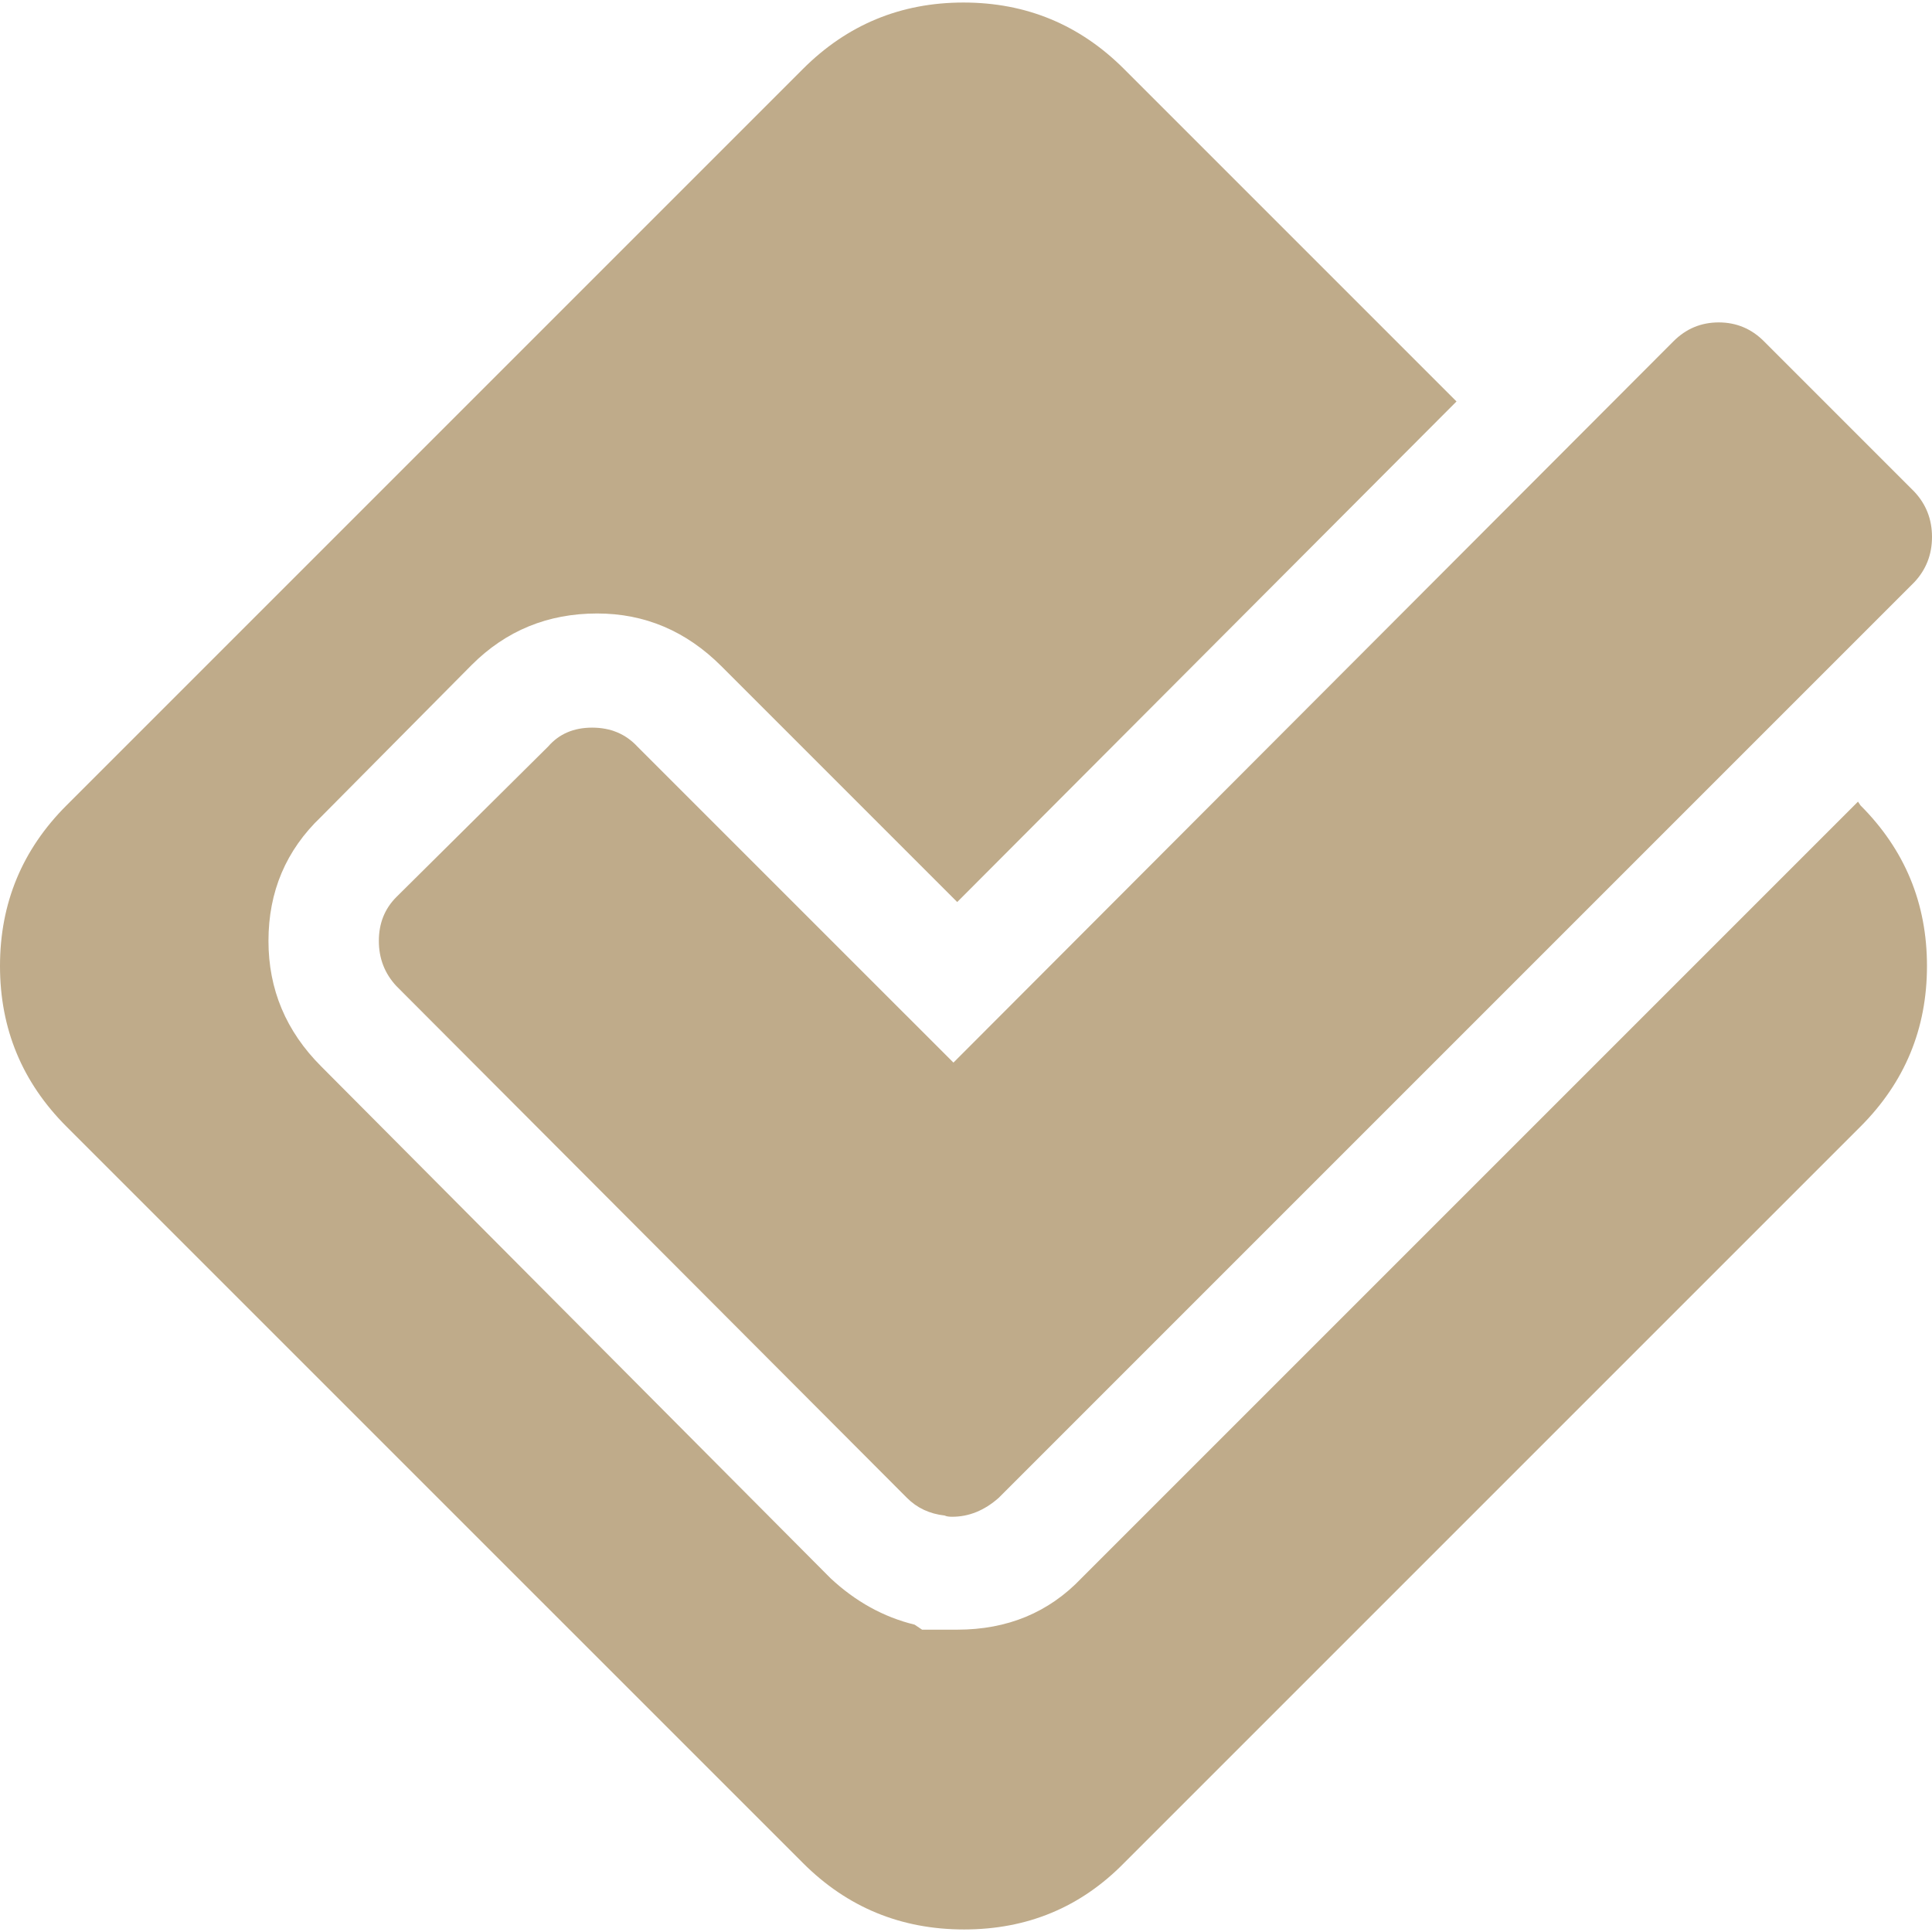
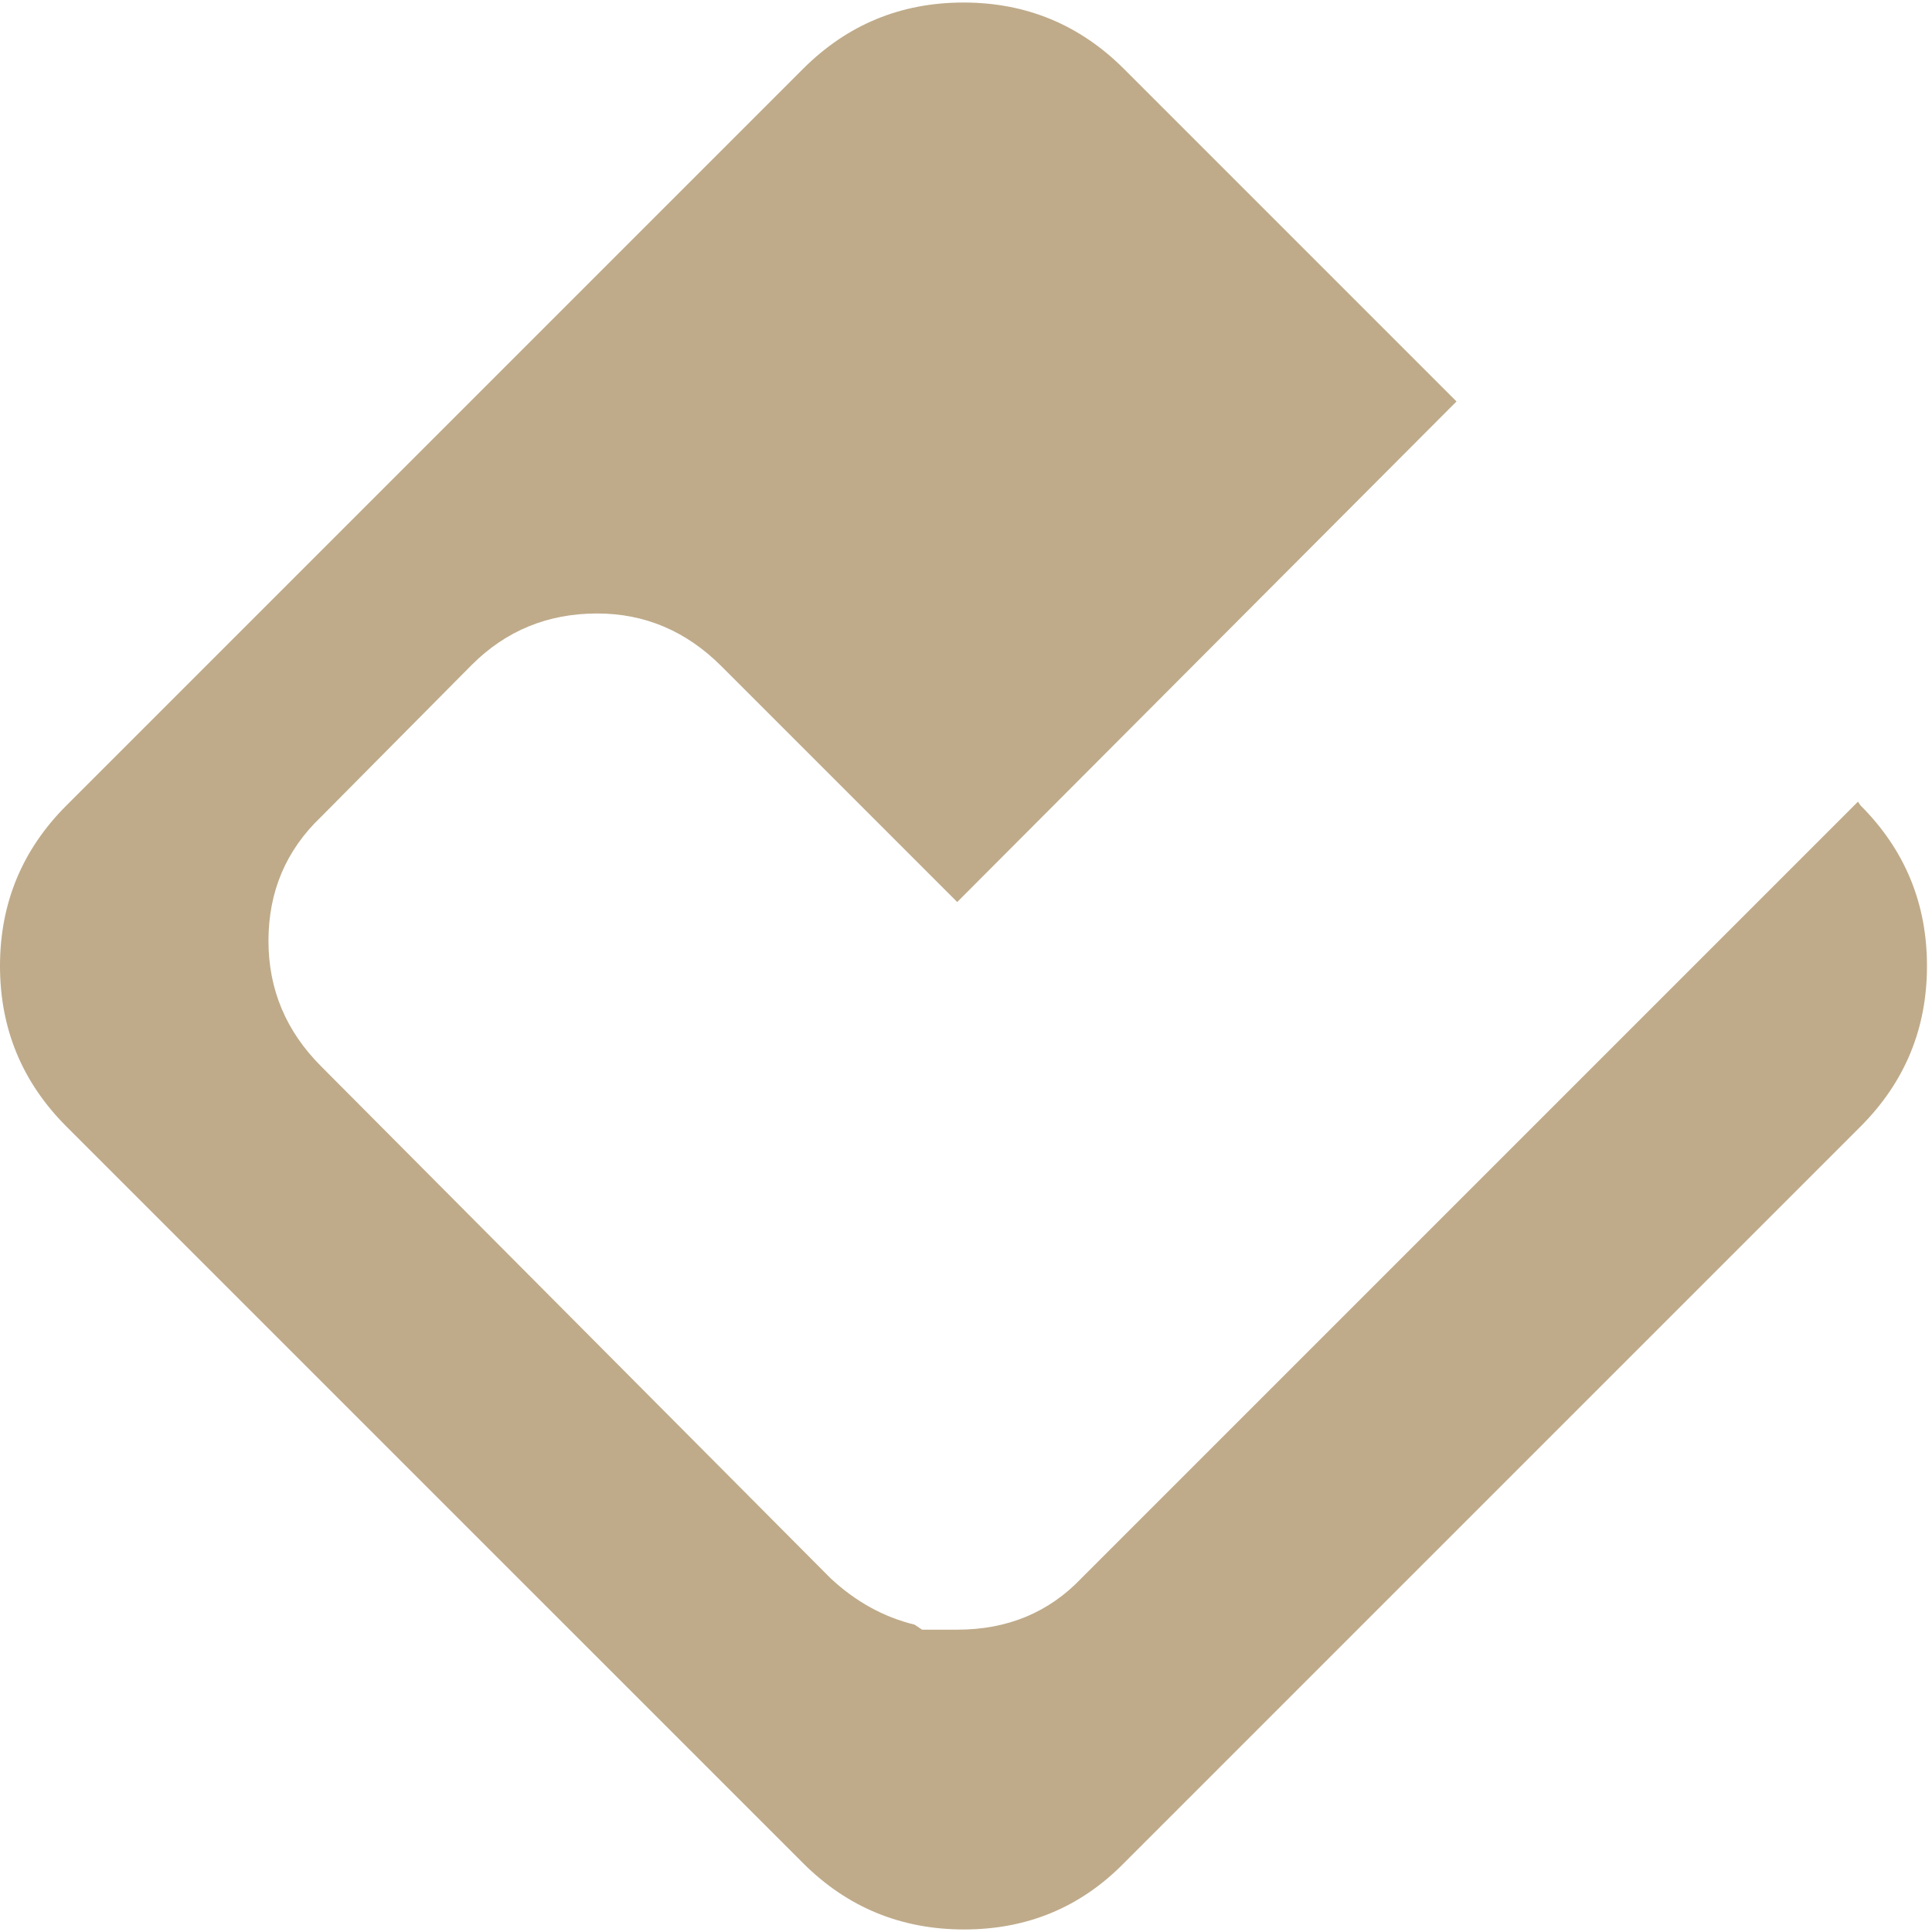
<svg xmlns="http://www.w3.org/2000/svg" version="1.1" id="Capa_1" x="0px" y="0px" viewBox="0 0 439.679 439.679" style="enable-background:new 0 0 439.679 439.679;" xml:space="preserve">
  <g>
    <g>
-       <path d="M145.031,169.879c-2.666-2.857-6.089-4.286-10.276-4.286c-4.192,0-7.521,1.434-9.995,4.286l-34.546,34.258 c-2.666,2.667-3.997,5.996-3.997,9.994c0,3.997,1.334,7.428,3.997,10.282l116.203,116.483c2.284,2.286,5.138,3.621,8.564,4.004 c0.383,0.191,0.955,0.28,1.714,0.28c3.805,0,7.324-1.431,10.564-4.284l208.417-208.42c2.669-2.859,4.004-6.283,4.004-10.282 c0-3.997-1.335-7.424-4.004-10.277l-34.256-34.263c-2.854-2.856-6.283-4.281-10.28-4.281s-7.426,1.429-10.28,4.281l-163.88,164.17 L145.031,169.879z" fill="#000000" style="fill: rgb(191, 171, 138);" />
      <path d="M422.835,182.435L246.108,359.164c-7.426,7.803-16.848,11.711-28.267,11.711h-7.994l-1.713-1.144 c-7.044-1.718-13.418-5.235-19.13-10.567L73.089,242.681c-7.995-7.994-11.992-17.515-11.992-28.55 c0-11.228,3.997-20.647,11.992-28.262l34.261-34.545c7.804-7.804,17.318-11.709,28.549-11.709c10.85,0,20.273,3.999,28.266,11.991 l53.676,53.677L331.467,91.364l-75.657-75.66C245.721,5.619,233.542,0.576,219.263,0.576c-14.275,0-26.457,5.042-36.542,15.128 L15.131,183.292C5.042,193.382,0,205.562,0,219.839c0,14.279,5.046,26.455,15.131,36.547l167.594,167.586 c10.085,10.089,22.314,15.13,36.685,15.13c14.372,0,26.503-5.041,36.403-15.13l167.59-167.586 c10.089-10.093,15.133-22.269,15.133-36.551c0-14.281-5.044-26.457-15.133-36.547L422.835,182.435z" fill="#000000" style="fill: rgb(191, 171, 138);" />
    </g>
  </g>
</svg>